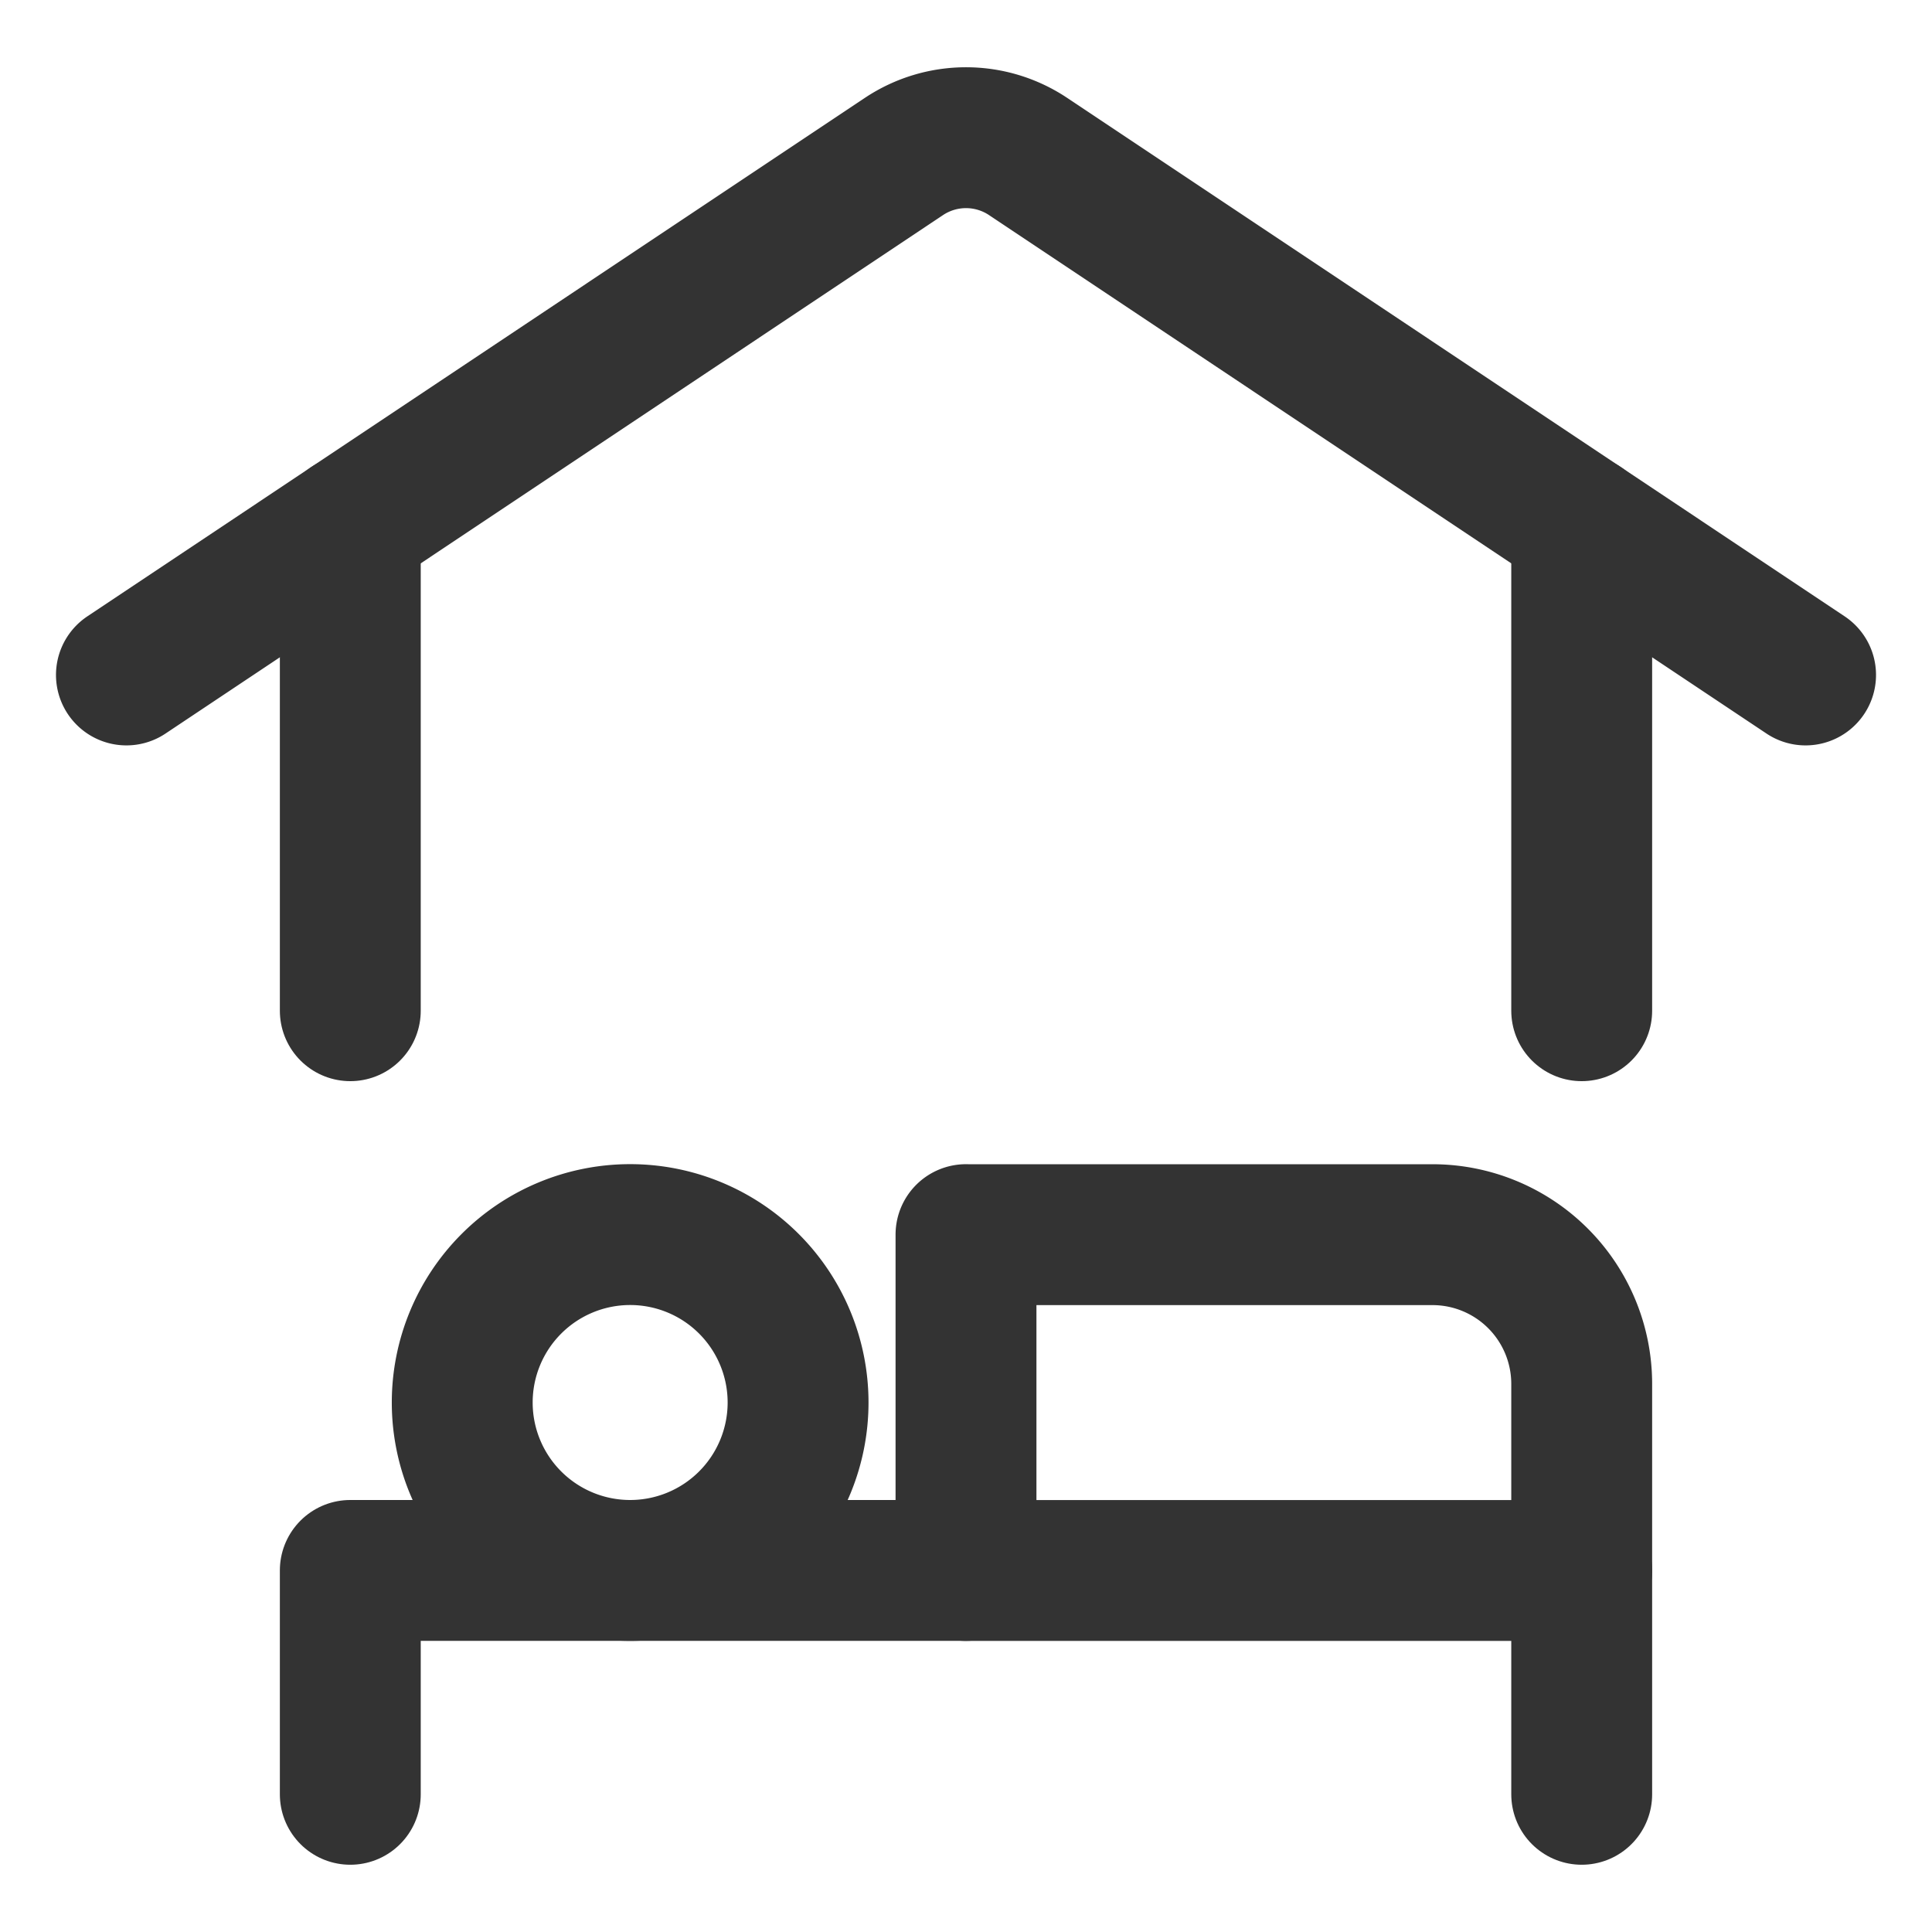
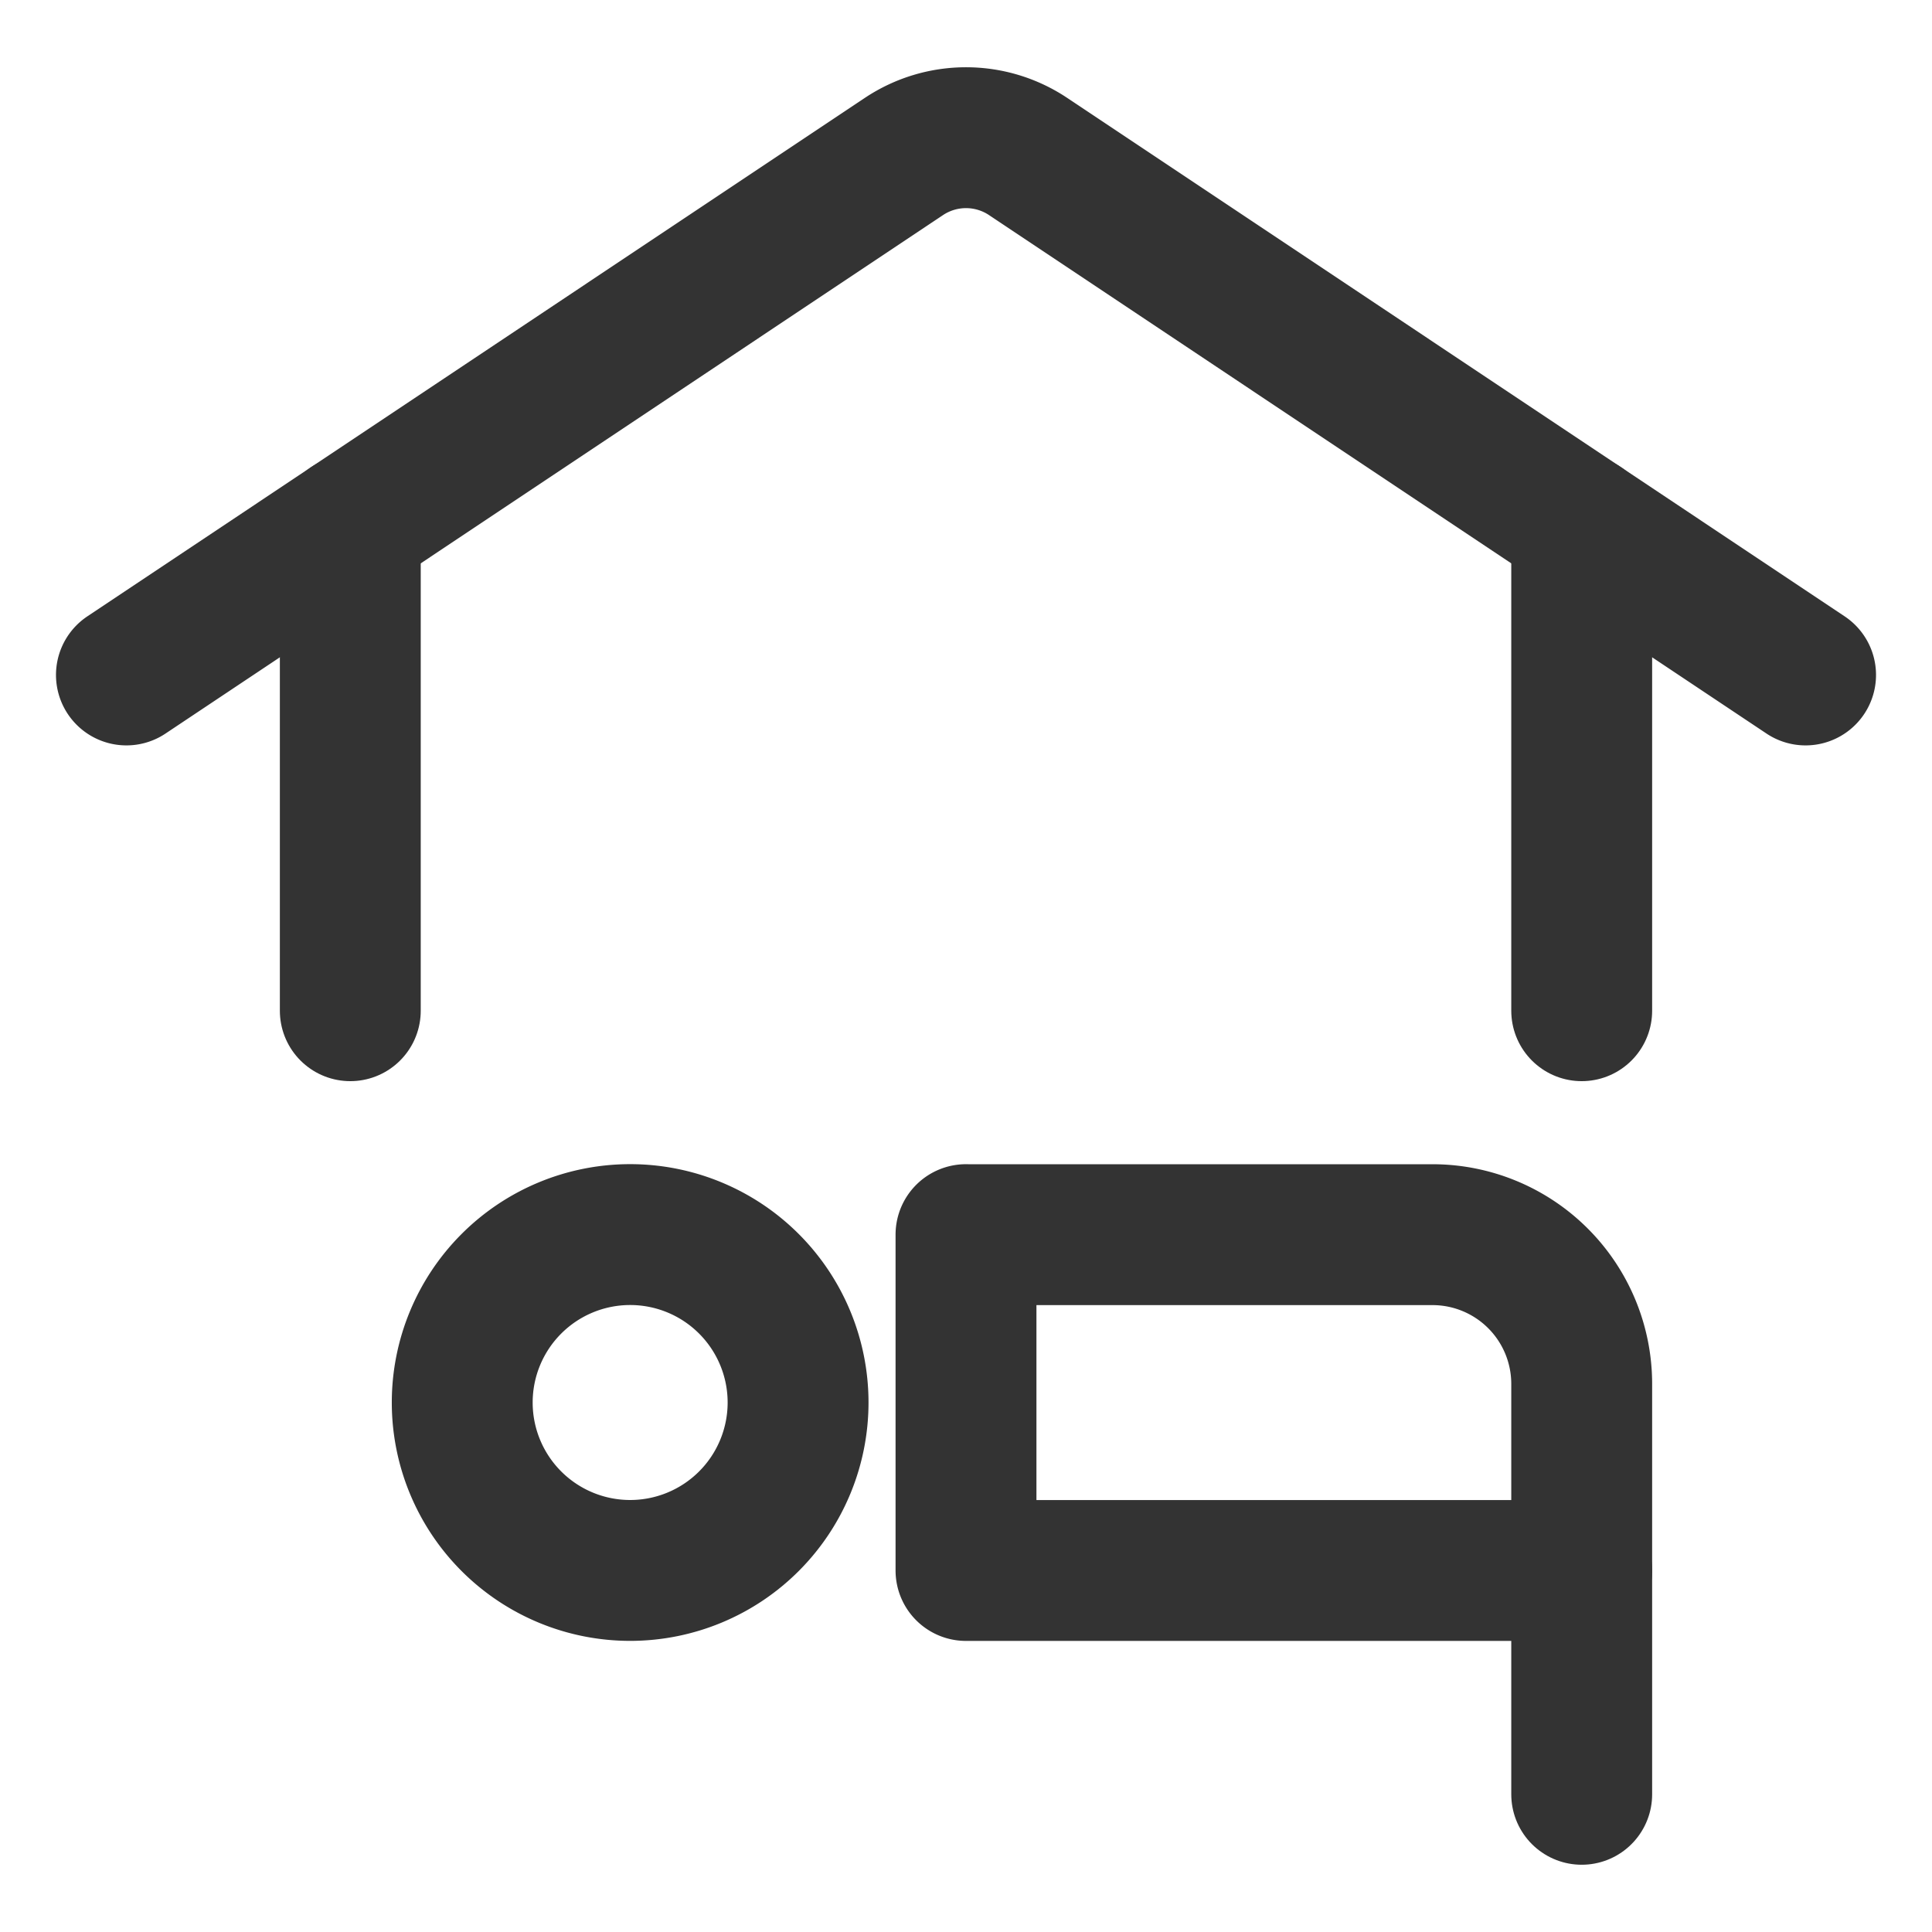
<svg xmlns="http://www.w3.org/2000/svg" viewBox="-1.75 -1.75 48 48" id="Hotel-Bedroom-1--Streamline-Ultimate" height="48" width="48">
  <desc>Hotel Bedroom 1 Streamline Icon: https://streamlinehq.com</desc>
  <path d="M9.734 33.095a4.172 4.172 0 1 0 8.344 0 4.172 4.172 0 1 0 -8.344 0Z" fill="none" stroke="#333333" stroke-linecap="round" stroke-linejoin="round" stroke-width="3.5" />
  <path d="M22.25 28.925h11.589a3.708 3.708 0 0 1 3.708 3.708v4.635l0 0H22.25l0 0v-8.344l0 0Z" fill="none" stroke="#333333" stroke-linecap="round" stroke-linejoin="round" stroke-width="3.5" />
-   <path d="m22.25 37.267 -15.297 0 0 5.562" fill="none" stroke="#333333" stroke-linecap="round" stroke-linejoin="round" stroke-width="3.5" />
  <path d="m37.547 37.267 0 5.562" fill="none" stroke="#333333" stroke-linecap="round" stroke-linejoin="round" stroke-width="3.5" />
  <path d="m37.547 11.309 0 12.052" fill="none" stroke="#333333" stroke-linecap="round" stroke-linejoin="round" stroke-width="3.5" />
  <path d="m6.953 23.361 0 -12.052" fill="none" stroke="#333333" stroke-linecap="round" stroke-linejoin="round" stroke-width="3.5" />
  <path d="m1.391 15.019 19.317 -12.881a2.781 2.781 0 0 1 3.085 0L43.109 15.019" fill="none" stroke="#333333" stroke-linecap="round" stroke-linejoin="round" stroke-width="3.5" />
</svg>